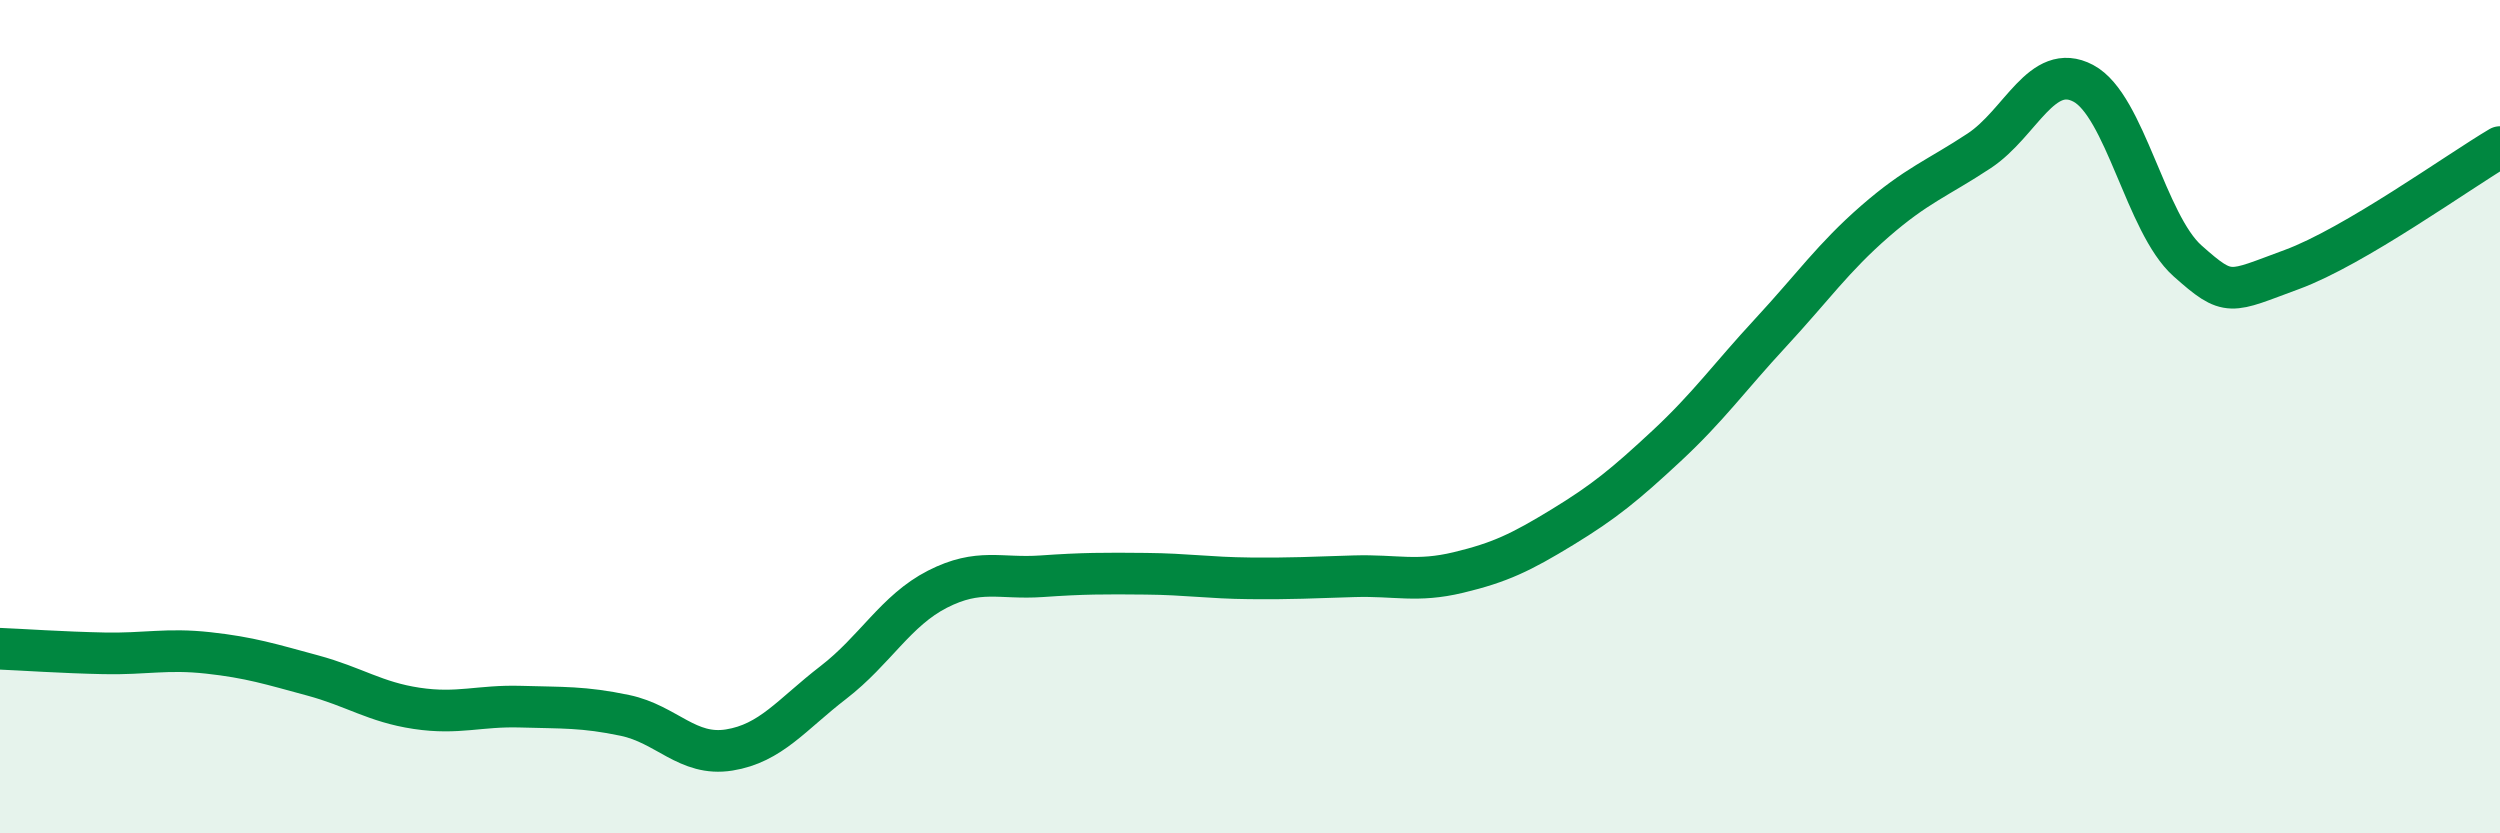
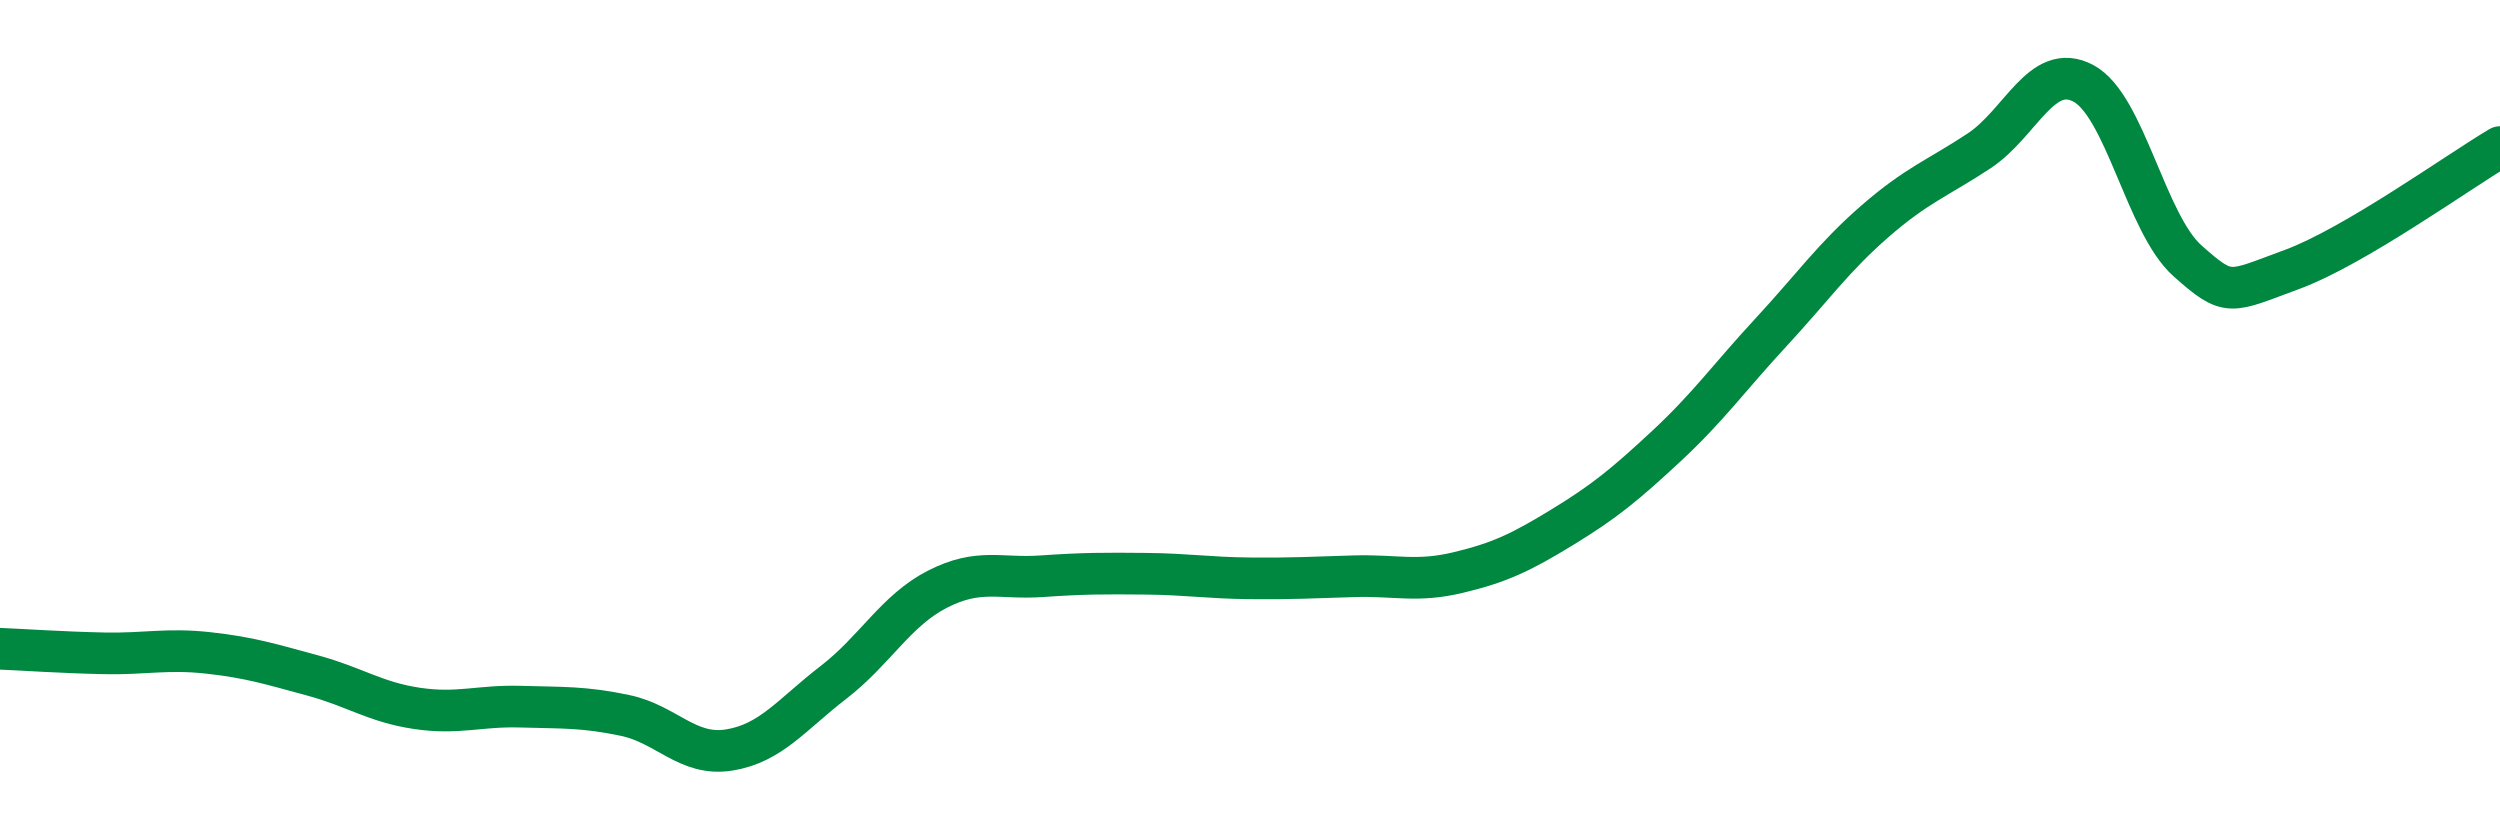
<svg xmlns="http://www.w3.org/2000/svg" width="60" height="20" viewBox="0 0 60 20">
-   <path d="M 0,15.57 C 0.5,15.59 1.5,15.66 2.5,15.68 C 3.5,15.7 4,15.56 5,15.67 C 6,15.78 6.5,15.94 7.5,16.21 C 8.5,16.48 9,16.85 10,17 C 11,17.15 11.5,16.93 12.5,16.96 C 13.5,16.99 14,16.96 15,17.17 C 16,17.38 16.5,18.16 17.5,18 C 18.5,17.84 19,17.15 20,16.38 C 21,15.61 21.5,14.65 22.5,14.14 C 23.5,13.63 24,13.9 25,13.83 C 26,13.76 26.5,13.76 27.5,13.77 C 28.5,13.78 29,13.87 30,13.88 C 31,13.89 31.5,13.86 32.5,13.83 C 33.5,13.8 34,13.98 35,13.74 C 36,13.5 36.5,13.26 37.5,12.65 C 38.5,12.04 39,11.63 40,10.7 C 41,9.77 41.5,9.06 42.5,7.98 C 43.5,6.9 44,6.18 45,5.31 C 46,4.44 46.5,4.28 47.5,3.62 C 48.5,2.96 49,1.47 50,2 C 51,2.53 51.5,5.37 52.5,6.26 C 53.5,7.15 53.5,7.02 55,6.47 C 56.5,5.92 59,4.12 60,3.53L60 20L0 20Z" fill="#008740" opacity="0.1" stroke-linecap="round" stroke-linejoin="round" />
  <path d="M 0,15.57 C 0.5,15.59 1.5,15.66 2.5,15.68 C 3.5,15.7 4,15.56 5,15.67 C 6,15.78 6.5,15.94 7.5,16.21 C 8.5,16.48 9,16.85 10,17 C 11,17.15 11.5,16.93 12.5,16.96 C 13.5,16.99 14,16.96 15,17.17 C 16,17.38 16.5,18.16 17.5,18 C 18.5,17.84 19,17.15 20,16.38 C 21,15.61 21.5,14.65 22.5,14.14 C 23.5,13.63 24,13.9 25,13.83 C 26,13.76 26.5,13.76 27.5,13.77 C 28.5,13.78 29,13.87 30,13.88 C 31,13.89 31.5,13.86 32.5,13.83 C 33.5,13.8 34,13.98 35,13.74 C 36,13.5 36.5,13.26 37.5,12.65 C 38.5,12.04 39,11.63 40,10.7 C 41,9.77 41.5,9.06 42.5,7.98 C 43.5,6.9 44,6.18 45,5.31 C 46,4.44 46.5,4.28 47.5,3.62 C 48.5,2.96 49,1.47 50,2 C 51,2.53 51.5,5.37 52.5,6.26 C 53.5,7.15 53.5,7.02 55,6.47 C 56.5,5.92 59,4.12 60,3.53" stroke="#008740" stroke-width="1" fill="none" stroke-linecap="round" stroke-linejoin="round" />
</svg>